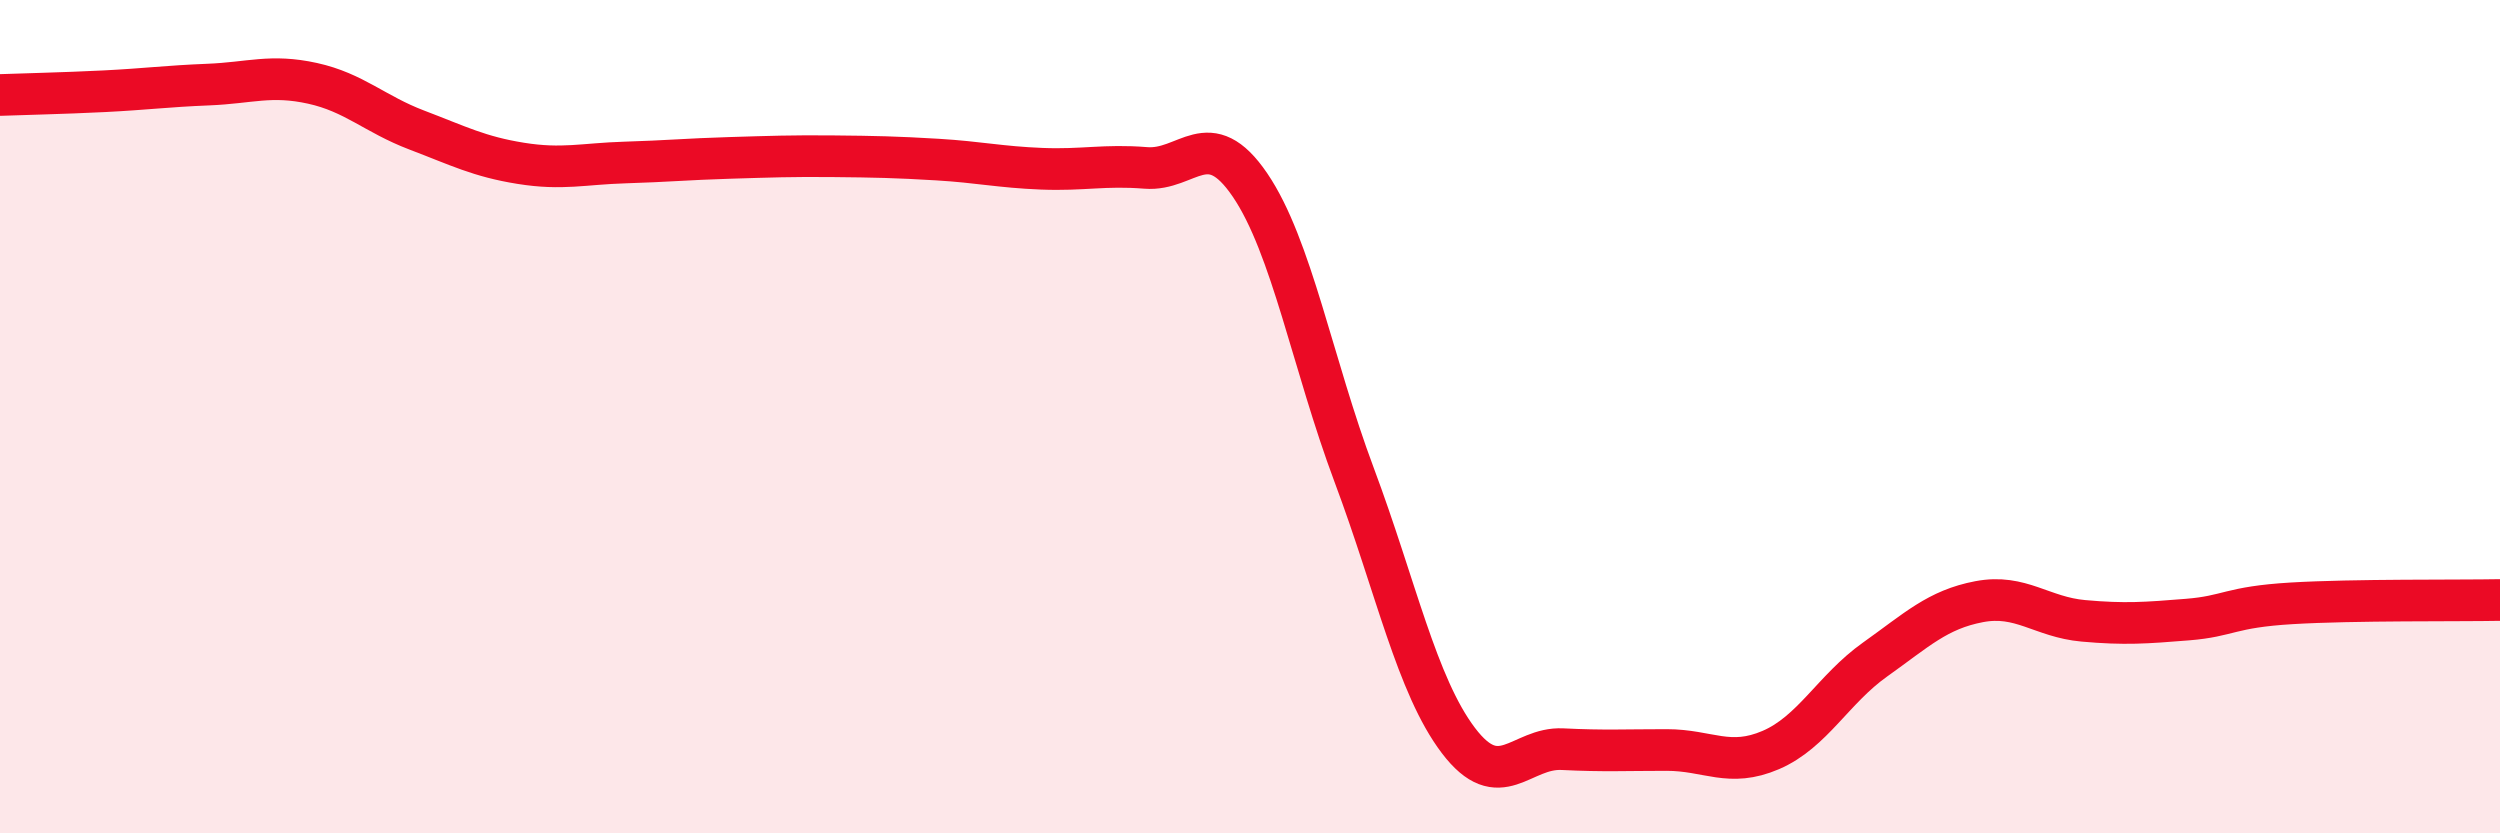
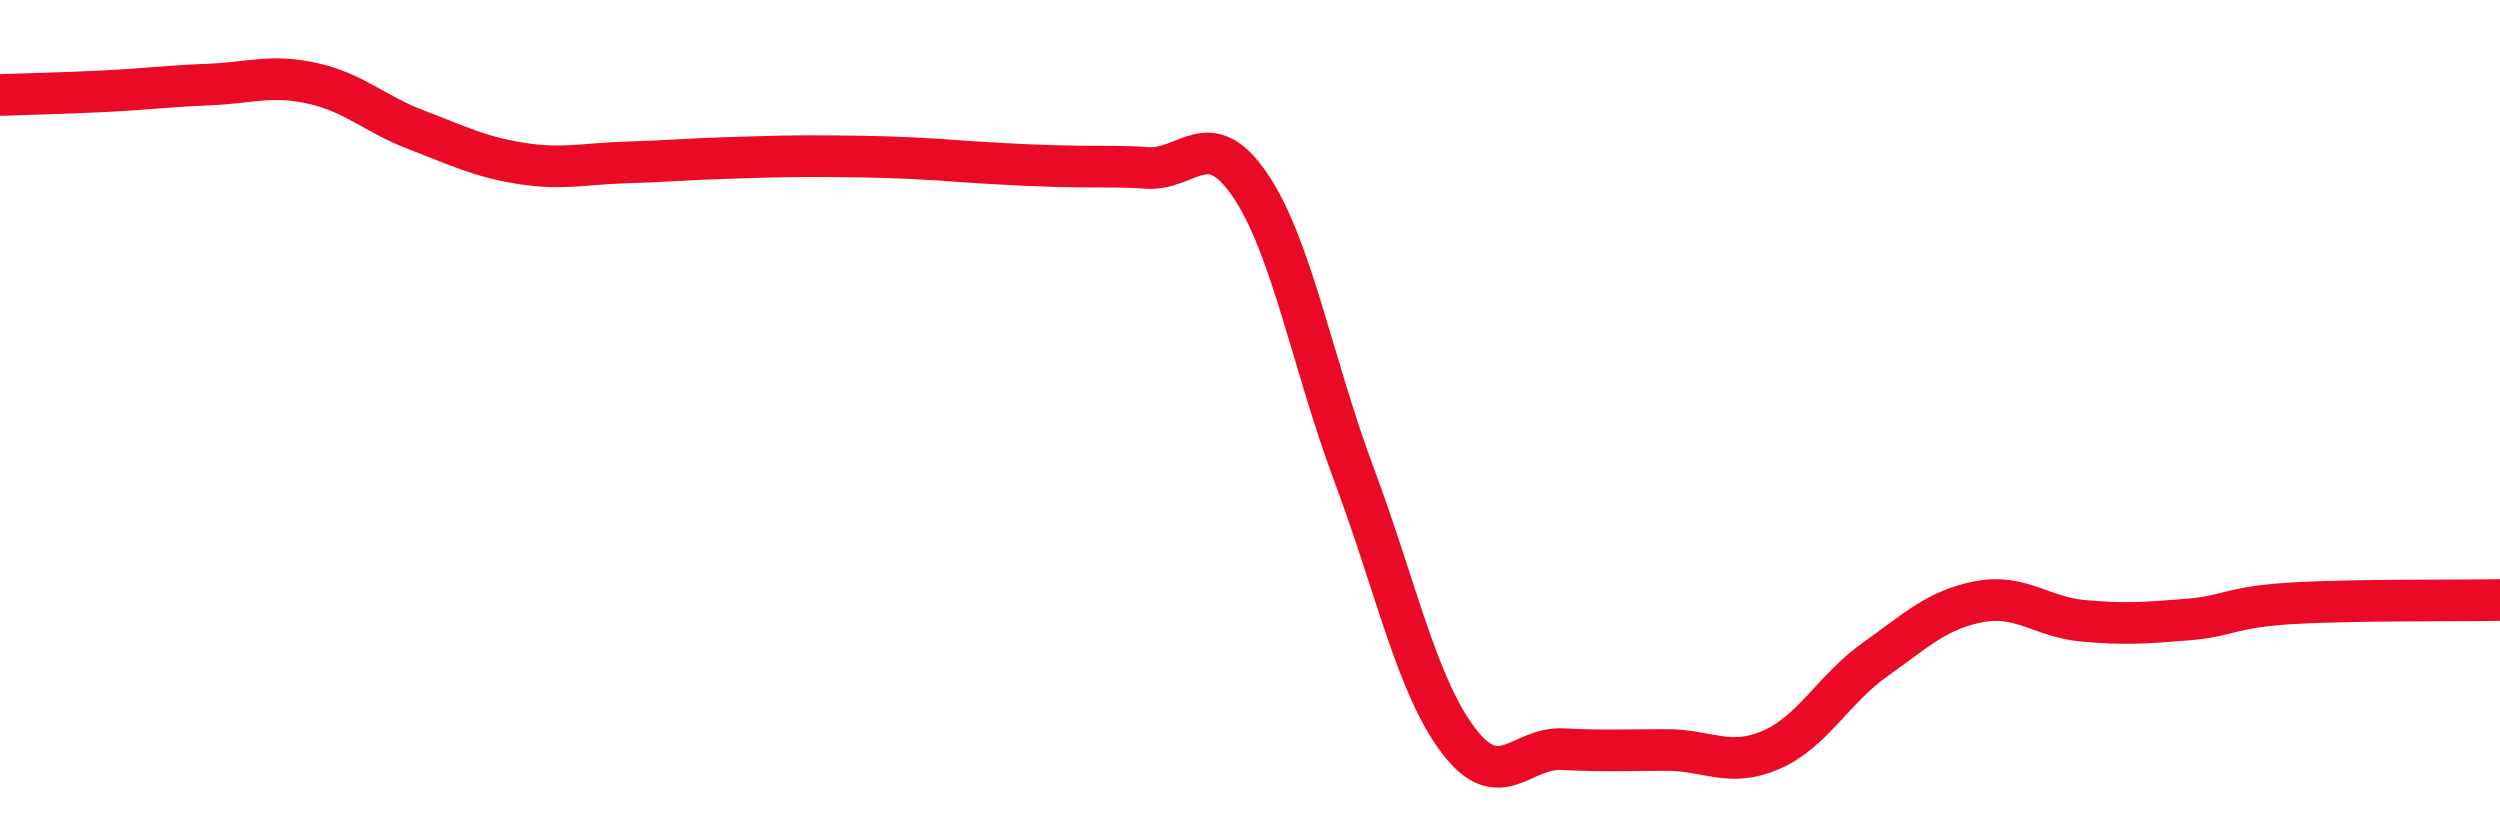
<svg xmlns="http://www.w3.org/2000/svg" width="60" height="20" viewBox="0 0 60 20">
-   <path d="M 0,2.28 C 0.5,2.26 1.5,2.24 2.5,2.19 C 3.5,2.14 4,2.07 5,2.03 C 6,1.99 6.5,1.78 7.5,2 C 8.5,2.22 9,2.74 10,3.12 C 11,3.5 11.5,3.76 12.5,3.92 C 13.5,4.08 14,3.93 15,3.9 C 16,3.87 16.5,3.82 17.5,3.79 C 18.5,3.76 19,3.74 20,3.75 C 21,3.76 21.5,3.77 22.5,3.83 C 23.5,3.89 24,4.01 25,4.05 C 26,4.09 26.5,3.95 27.5,4.03 C 28.5,4.11 29,2.97 30,4.44 C 31,5.91 31.5,8.73 32.5,11.4 C 33.5,14.07 34,16.45 35,17.77 C 36,19.09 36.5,17.93 37.5,17.98 C 38.5,18.03 39,18 40,18 C 41,18 41.5,18.43 42.5,18 C 43.5,17.57 44,16.54 45,15.83 C 46,15.12 46.5,14.63 47.5,14.44 C 48.5,14.25 49,14.81 50,14.9 C 51,14.99 51.5,14.95 52.5,14.87 C 53.5,14.79 53.5,14.57 55,14.48 C 56.5,14.39 59,14.42 60,14.4L60 20L0 20Z" fill="#EB0A25" opacity="0.1" stroke-linecap="round" stroke-linejoin="round" />
-   <path d="M 0,2.28 C 0.5,2.26 1.5,2.24 2.5,2.19 C 3.5,2.14 4,2.07 5,2.03 C 6,1.99 6.5,1.78 7.5,2 C 8.5,2.22 9,2.74 10,3.12 C 11,3.5 11.5,3.76 12.5,3.92 C 13.5,4.08 14,3.93 15,3.9 C 16,3.87 16.5,3.82 17.5,3.79 C 18.5,3.76 19,3.74 20,3.75 C 21,3.76 21.5,3.77 22.5,3.83 C 23.5,3.89 24,4.01 25,4.05 C 26,4.09 26.5,3.95 27.5,4.03 C 28.5,4.11 29,2.97 30,4.44 C 31,5.91 31.5,8.73 32.5,11.4 C 33.5,14.07 34,16.45 35,17.77 C 36,19.09 36.5,17.93 37.5,17.98 C 38.5,18.03 39,18 40,18 C 41,18 41.5,18.43 42.5,18 C 43.5,17.57 44,16.54 45,15.83 C 46,15.12 46.5,14.63 47.5,14.44 C 48.5,14.25 49,14.81 50,14.9 C 51,14.99 51.5,14.95 52.5,14.87 C 53.5,14.79 53.5,14.57 55,14.48 C 56.5,14.39 59,14.42 60,14.4" stroke="#EB0A25" stroke-width="1" fill="none" stroke-linecap="round" stroke-linejoin="round" />
+   <path d="M 0,2.28 C 0.5,2.26 1.5,2.24 2.5,2.19 C 3.5,2.14 4,2.07 5,2.03 C 6,1.99 6.5,1.78 7.5,2 C 8.5,2.22 9,2.74 10,3.12 C 11,3.5 11.5,3.76 12.5,3.92 C 13.5,4.08 14,3.93 15,3.9 C 16,3.87 16.5,3.82 17.5,3.79 C 18.5,3.76 19,3.74 20,3.75 C 21,3.76 21.5,3.77 22.5,3.83 C 26,4.09 26.5,3.95 27.5,4.03 C 28.5,4.11 29,2.97 30,4.44 C 31,5.91 31.5,8.73 32.5,11.4 C 33.5,14.07 34,16.45 35,17.77 C 36,19.09 36.5,17.93 37.5,17.98 C 38.5,18.03 39,18 40,18 C 41,18 41.5,18.43 42.5,18 C 43.5,17.57 44,16.54 45,15.83 C 46,15.12 46.5,14.63 47.5,14.44 C 48.5,14.25 49,14.81 50,14.9 C 51,14.99 51.5,14.95 52.5,14.87 C 53.5,14.79 53.5,14.57 55,14.48 C 56.5,14.39 59,14.42 60,14.4" stroke="#EB0A25" stroke-width="1" fill="none" stroke-linecap="round" stroke-linejoin="round" />
</svg>